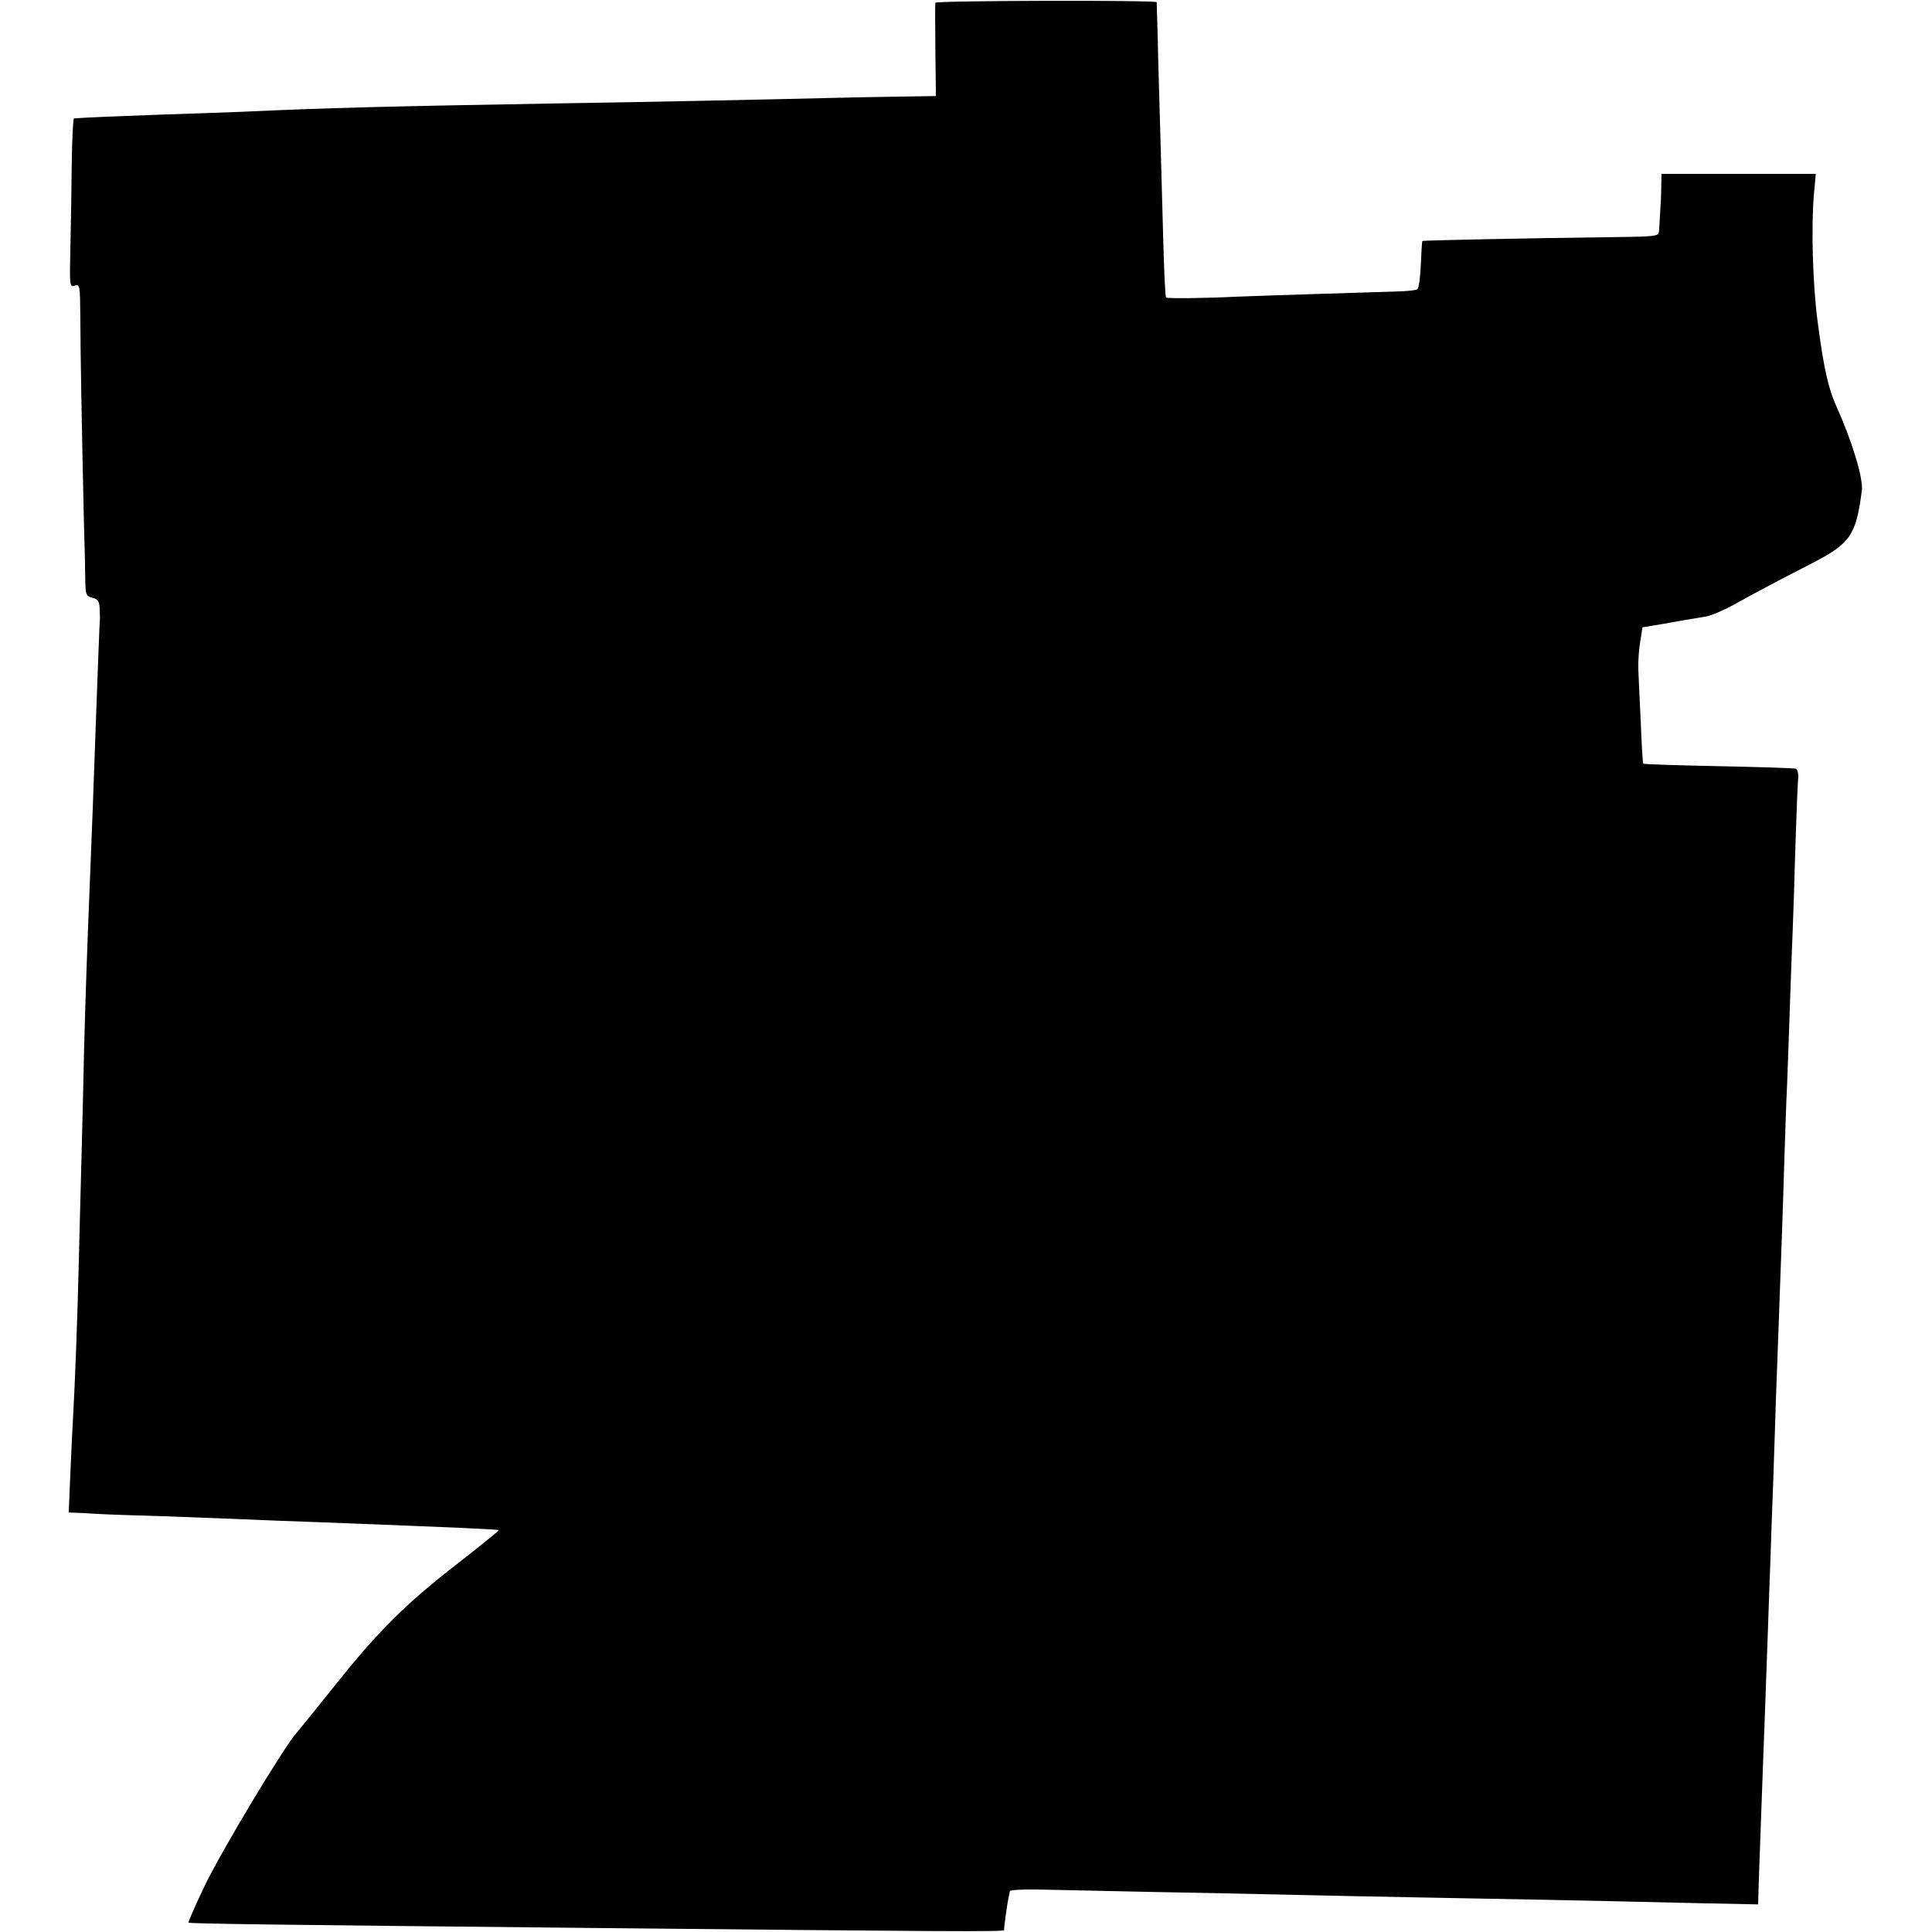
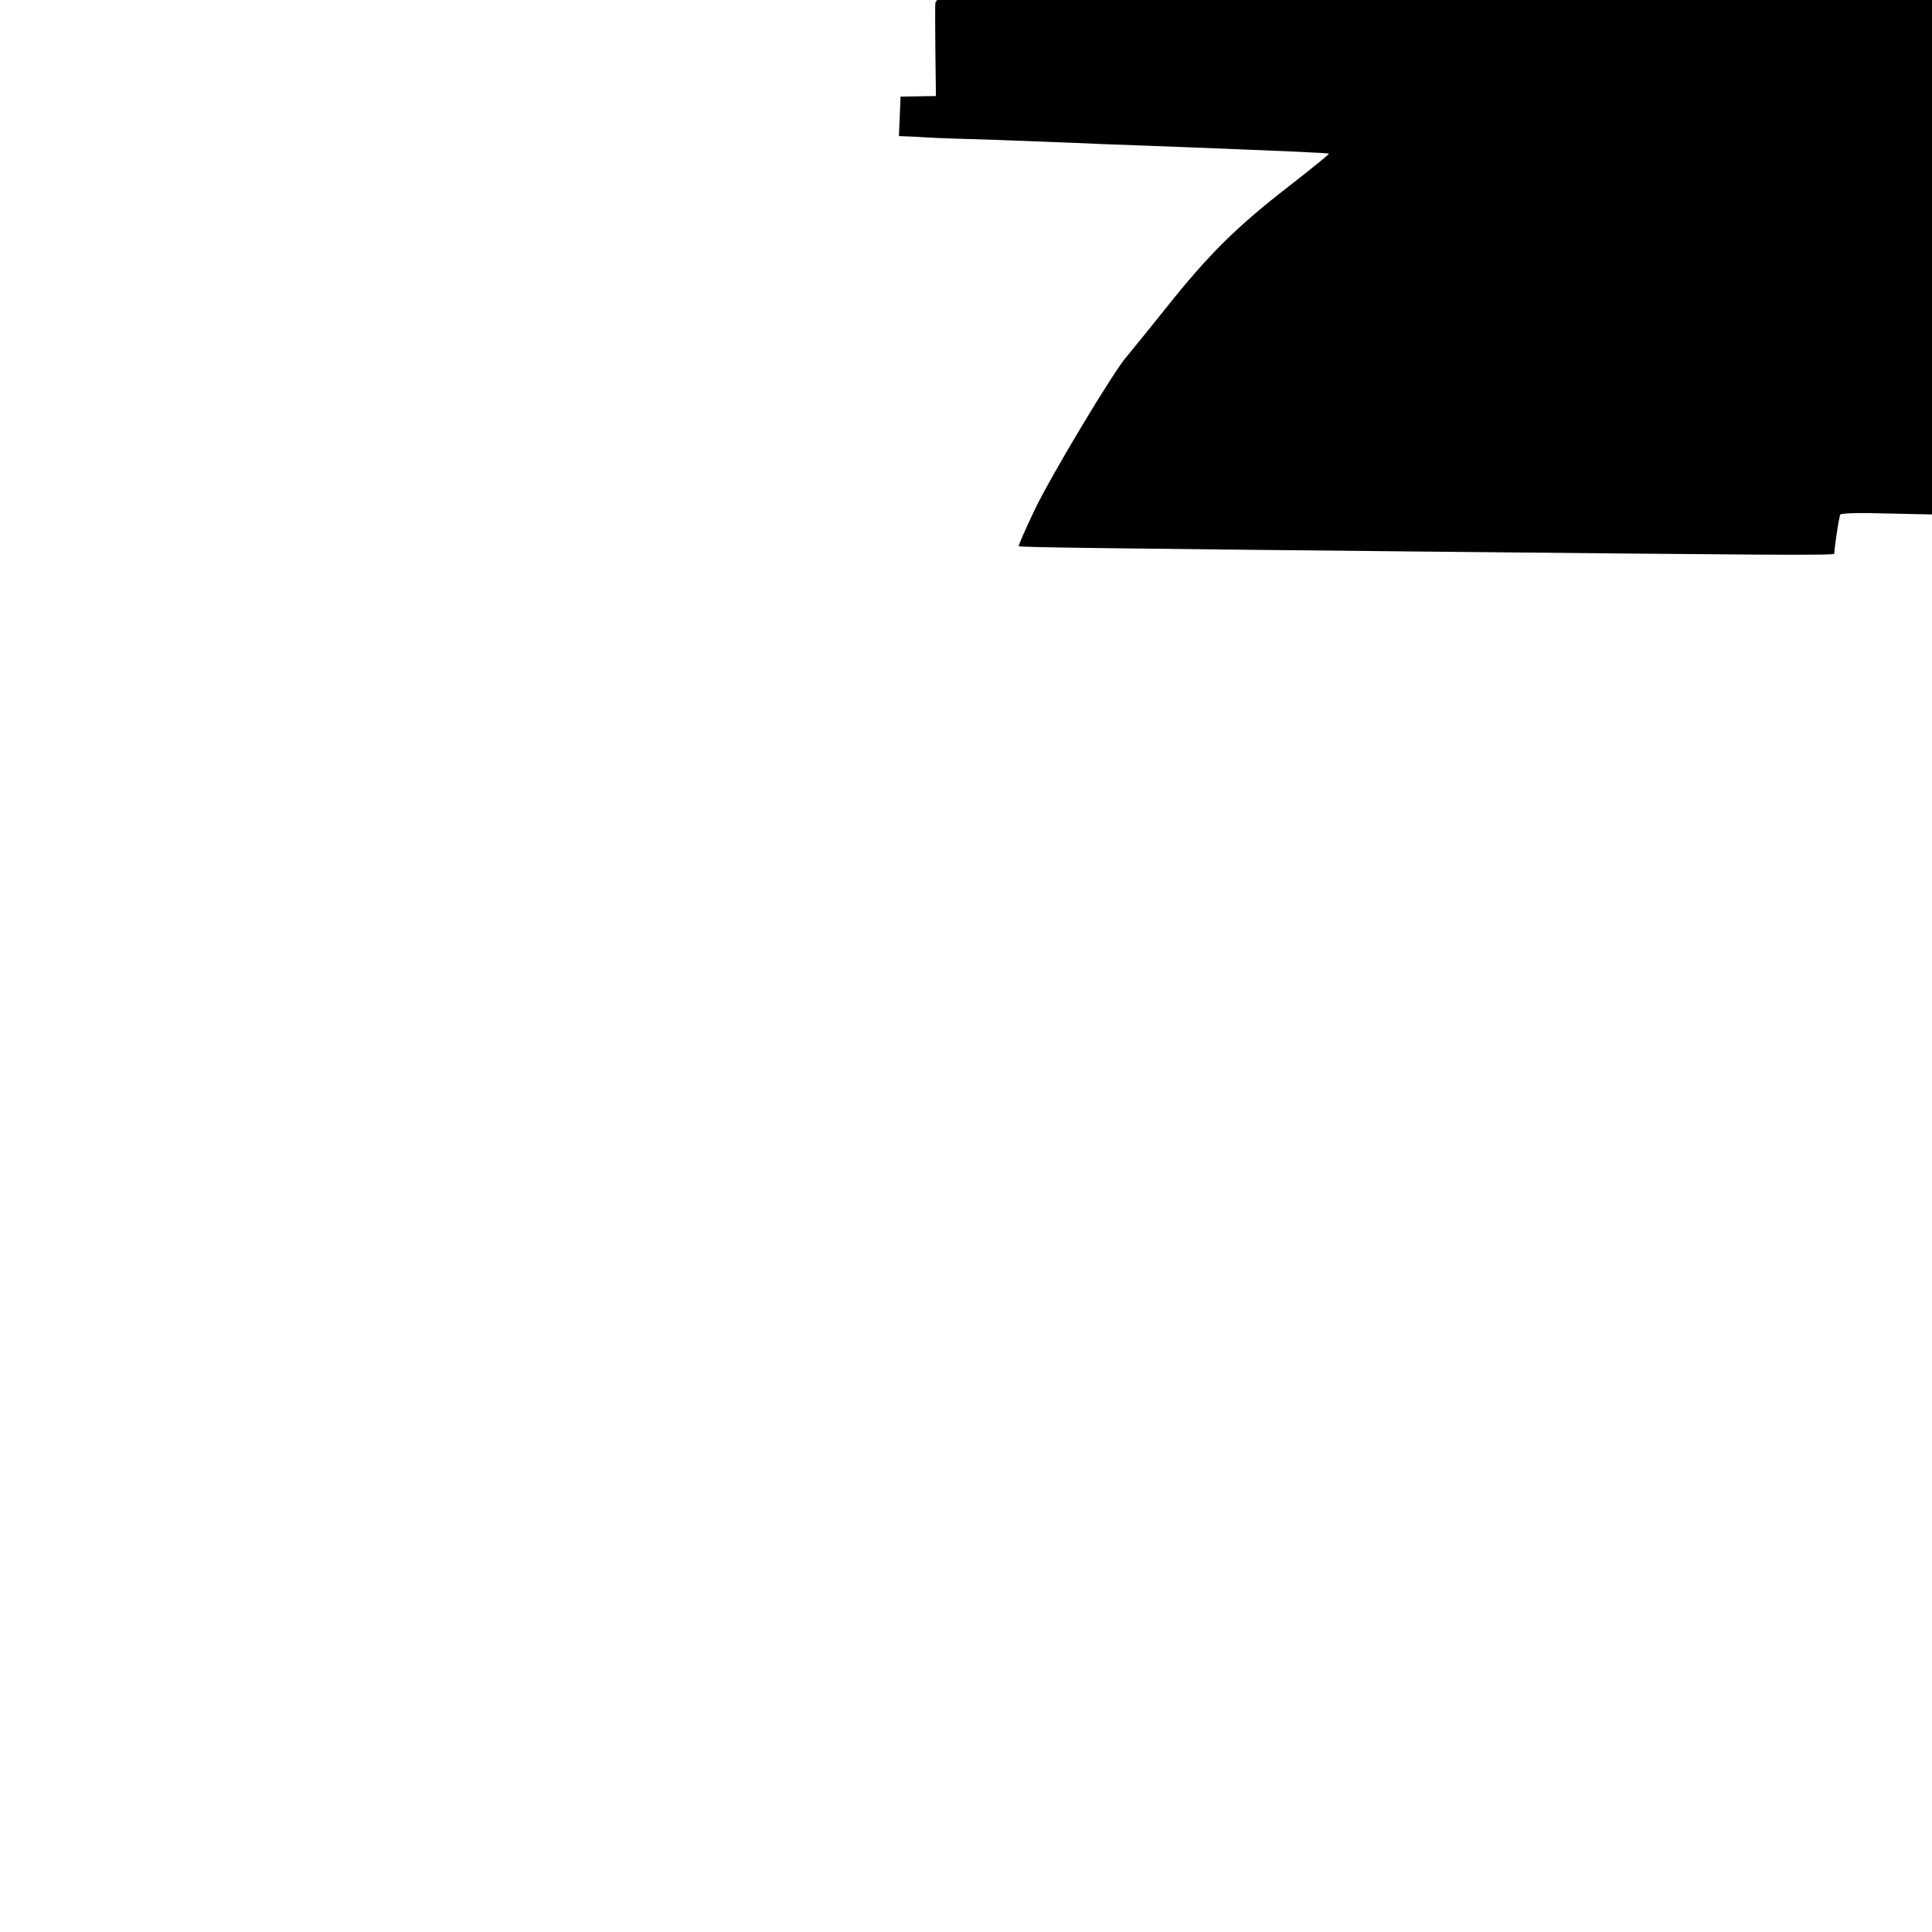
<svg xmlns="http://www.w3.org/2000/svg" version="1.0" width="700pt" height="700pt" viewBox="0 0 700 700" preserveAspectRatio="xMidYMid meet">
  <g transform="translate(0,700) scale(0.1,-0.1)" fill="#000000" stroke="none">
-     <path d="M3389 6990 c-1 -3 -1 -80 0 -171 l2 -167 -128 -2 c-70 -1 -186 -3 -258 -5 -243 -6 -679 -15 -1005 -20 -579 -10 -825 -16 -1123 -30 -43 -2 -171 -6 -285 -10 -170 -6 -269 -10 -324 -14 -3 -1 -7 -74 -8 -163 -1 -90 -3 -227 -5 -306 -3 -137 -3 -143 16 -137 18 6 19 0 20 -107 0 -114 6 -445 13 -748 3 -91 5 -189 5 -217 1 -47 3 -53 26 -59 20 -5 25 -13 26 -38 1 -17 1 -34 1 -37 -1 -7 -8 -190 -17 -439 -4 -125 -12 -332 -20 -530 -9 -221 -15 -392 -20 -580 -2 -107 -7 -294 -10 -415 -3 -121 -8 -294 -10 -385 -4 -179 -14 -436 -20 -540 -2 -36 -7 -129 -10 -207 l-6 -143 23 -1 c13 0 48 -2 78 -4 30 -2 145 -6 256 -9 110 -4 238 -9 285 -11 46 -2 163 -7 259 -10 519 -20 654 -26 657 -29 2 -1 -63 -54 -144 -117 -190 -147 -292 -248 -444 -439 -68 -85 -133 -165 -144 -178 -45 -49 -276 -434 -334 -556 -34 -71 -60 -131 -58 -132 3 -4 313 -8 1422 -19 1307 -13 1535 -15 1533 -8 -1 7 12 102 18 126 1 4 2 11 3 15 0 4 45 7 99 6 53 -1 243 -5 422 -9 179 -3 399 -8 490 -10 91 -2 309 -7 485 -10 329 -6 550 -10 973 -20 l242 -5 1 37 c1 40 2 63 13 368 13 355 15 400 21 575 3 96 8 222 10 280 2 58 6 184 10 280 3 96 8 234 10 305 3 72 7 193 10 270 3 77 7 201 10 275 3 74 7 212 10 305 3 94 7 217 10 275 2 58 7 184 10 280 3 96 8 218 10 271 2 52 7 192 10 310 4 118 8 229 10 247 2 19 -2 35 -9 37 -6 2 -132 6 -280 9 -148 3 -270 7 -272 9 -2 1 -6 68 -9 147 -4 80 -8 167 -9 195 -1 27 2 72 7 101 l8 51 72 12 c40 7 83 15 97 17 14 2 41 7 60 10 19 3 64 22 100 42 85 47 162 88 289 153 136 71 156 100 177 263 5 44 -36 179 -92 303 -30 66 -47 142 -69 313 -17 130 -23 337 -13 453 l7 77 -279 0 -280 0 -1 -47 c0 -27 -2 -68 -4 -93 -1 -25 -3 -54 -4 -66 -1 -20 -6 -21 -153 -23 -331 -4 -702 -12 -704 -14 -2 -1 -4 -40 -6 -86 -2 -45 -7 -86 -13 -89 -5 -4 -37 -7 -70 -8 -100 -3 -515 -16 -585 -19 -121 -6 -251 -7 -255 -3 -3 2 -7 92 -10 198 -3 107 -8 287 -11 400 -3 113 -8 264 -9 335 -2 72 -4 133 -4 137 -1 8 -800 6 -802 -2z" />
+     <path d="M3389 6990 c-1 -3 -1 -80 0 -171 l2 -167 -128 -2 l-6 -143 23 -1 c13 0 48 -2 78 -4 30 -2 145 -6 256 -9 110 -4 238 -9 285 -11 46 -2 163 -7 259 -10 519 -20 654 -26 657 -29 2 -1 -63 -54 -144 -117 -190 -147 -292 -248 -444 -439 -68 -85 -133 -165 -144 -178 -45 -49 -276 -434 -334 -556 -34 -71 -60 -131 -58 -132 3 -4 313 -8 1422 -19 1307 -13 1535 -15 1533 -8 -1 7 12 102 18 126 1 4 2 11 3 15 0 4 45 7 99 6 53 -1 243 -5 422 -9 179 -3 399 -8 490 -10 91 -2 309 -7 485 -10 329 -6 550 -10 973 -20 l242 -5 1 37 c1 40 2 63 13 368 13 355 15 400 21 575 3 96 8 222 10 280 2 58 6 184 10 280 3 96 8 234 10 305 3 72 7 193 10 270 3 77 7 201 10 275 3 74 7 212 10 305 3 94 7 217 10 275 2 58 7 184 10 280 3 96 8 218 10 271 2 52 7 192 10 310 4 118 8 229 10 247 2 19 -2 35 -9 37 -6 2 -132 6 -280 9 -148 3 -270 7 -272 9 -2 1 -6 68 -9 147 -4 80 -8 167 -9 195 -1 27 2 72 7 101 l8 51 72 12 c40 7 83 15 97 17 14 2 41 7 60 10 19 3 64 22 100 42 85 47 162 88 289 153 136 71 156 100 177 263 5 44 -36 179 -92 303 -30 66 -47 142 -69 313 -17 130 -23 337 -13 453 l7 77 -279 0 -280 0 -1 -47 c0 -27 -2 -68 -4 -93 -1 -25 -3 -54 -4 -66 -1 -20 -6 -21 -153 -23 -331 -4 -702 -12 -704 -14 -2 -1 -4 -40 -6 -86 -2 -45 -7 -86 -13 -89 -5 -4 -37 -7 -70 -8 -100 -3 -515 -16 -585 -19 -121 -6 -251 -7 -255 -3 -3 2 -7 92 -10 198 -3 107 -8 287 -11 400 -3 113 -8 264 -9 335 -2 72 -4 133 -4 137 -1 8 -800 6 -802 -2z" />
  </g>
</svg>